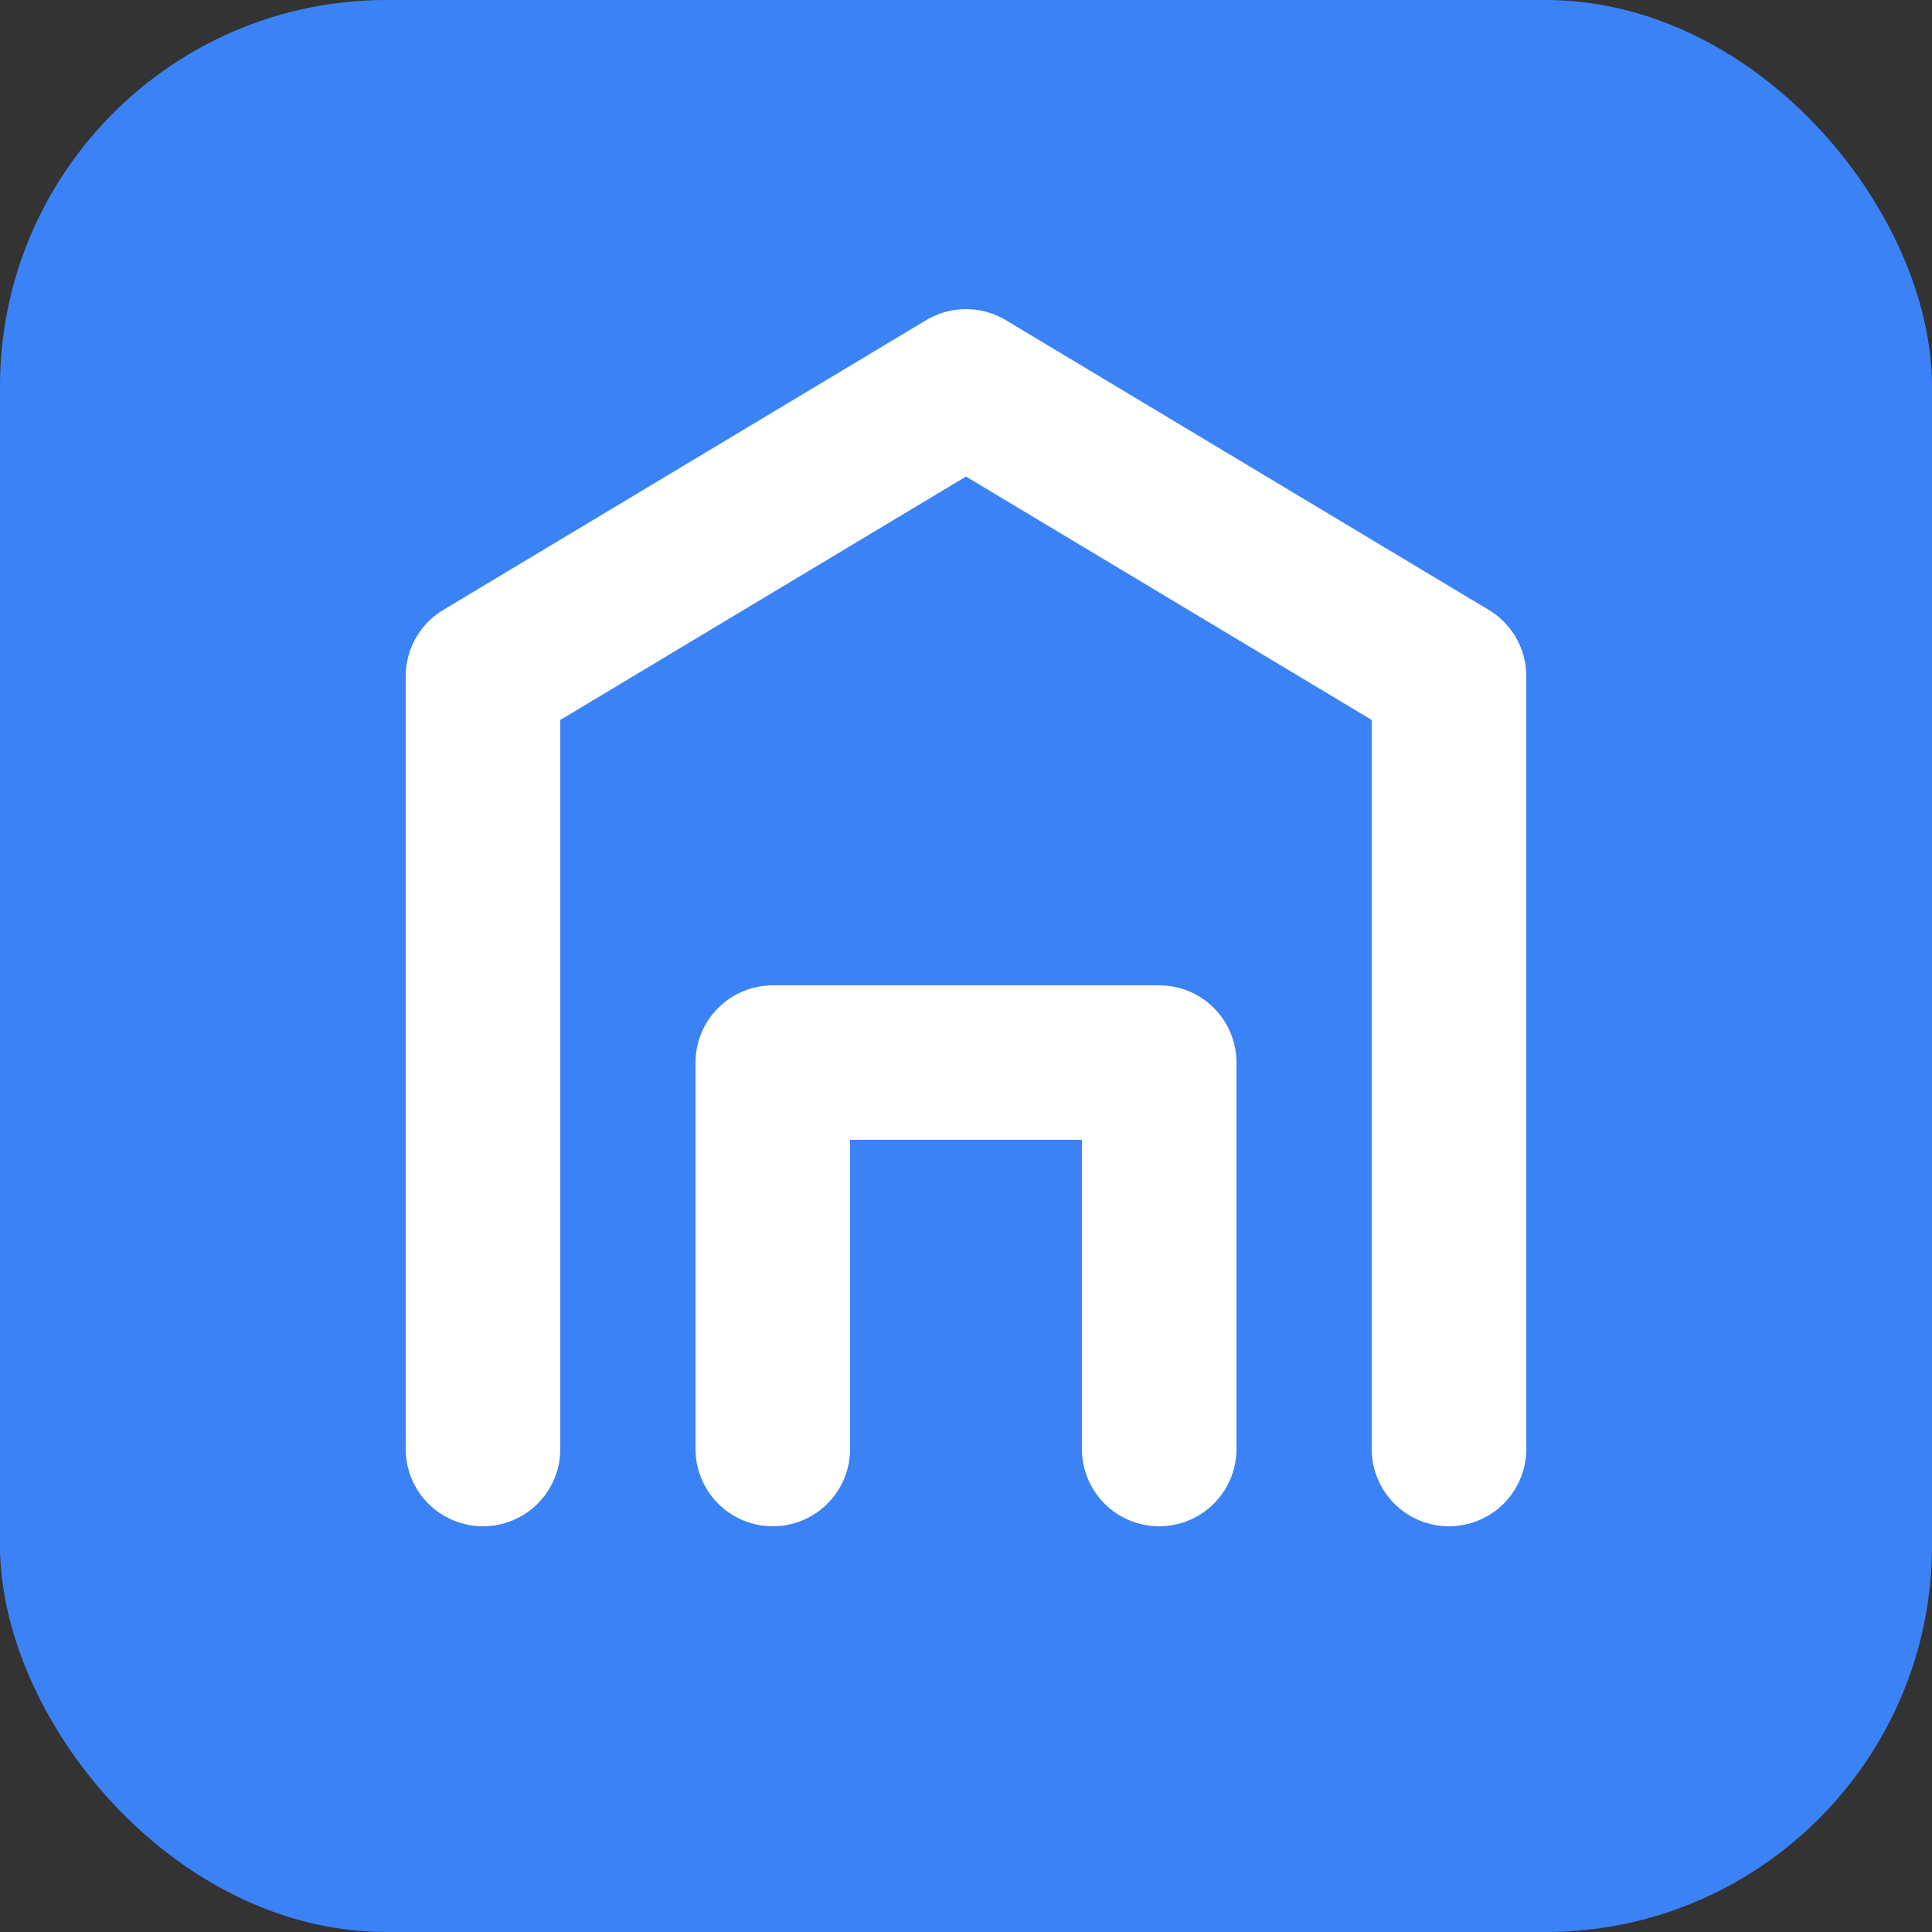
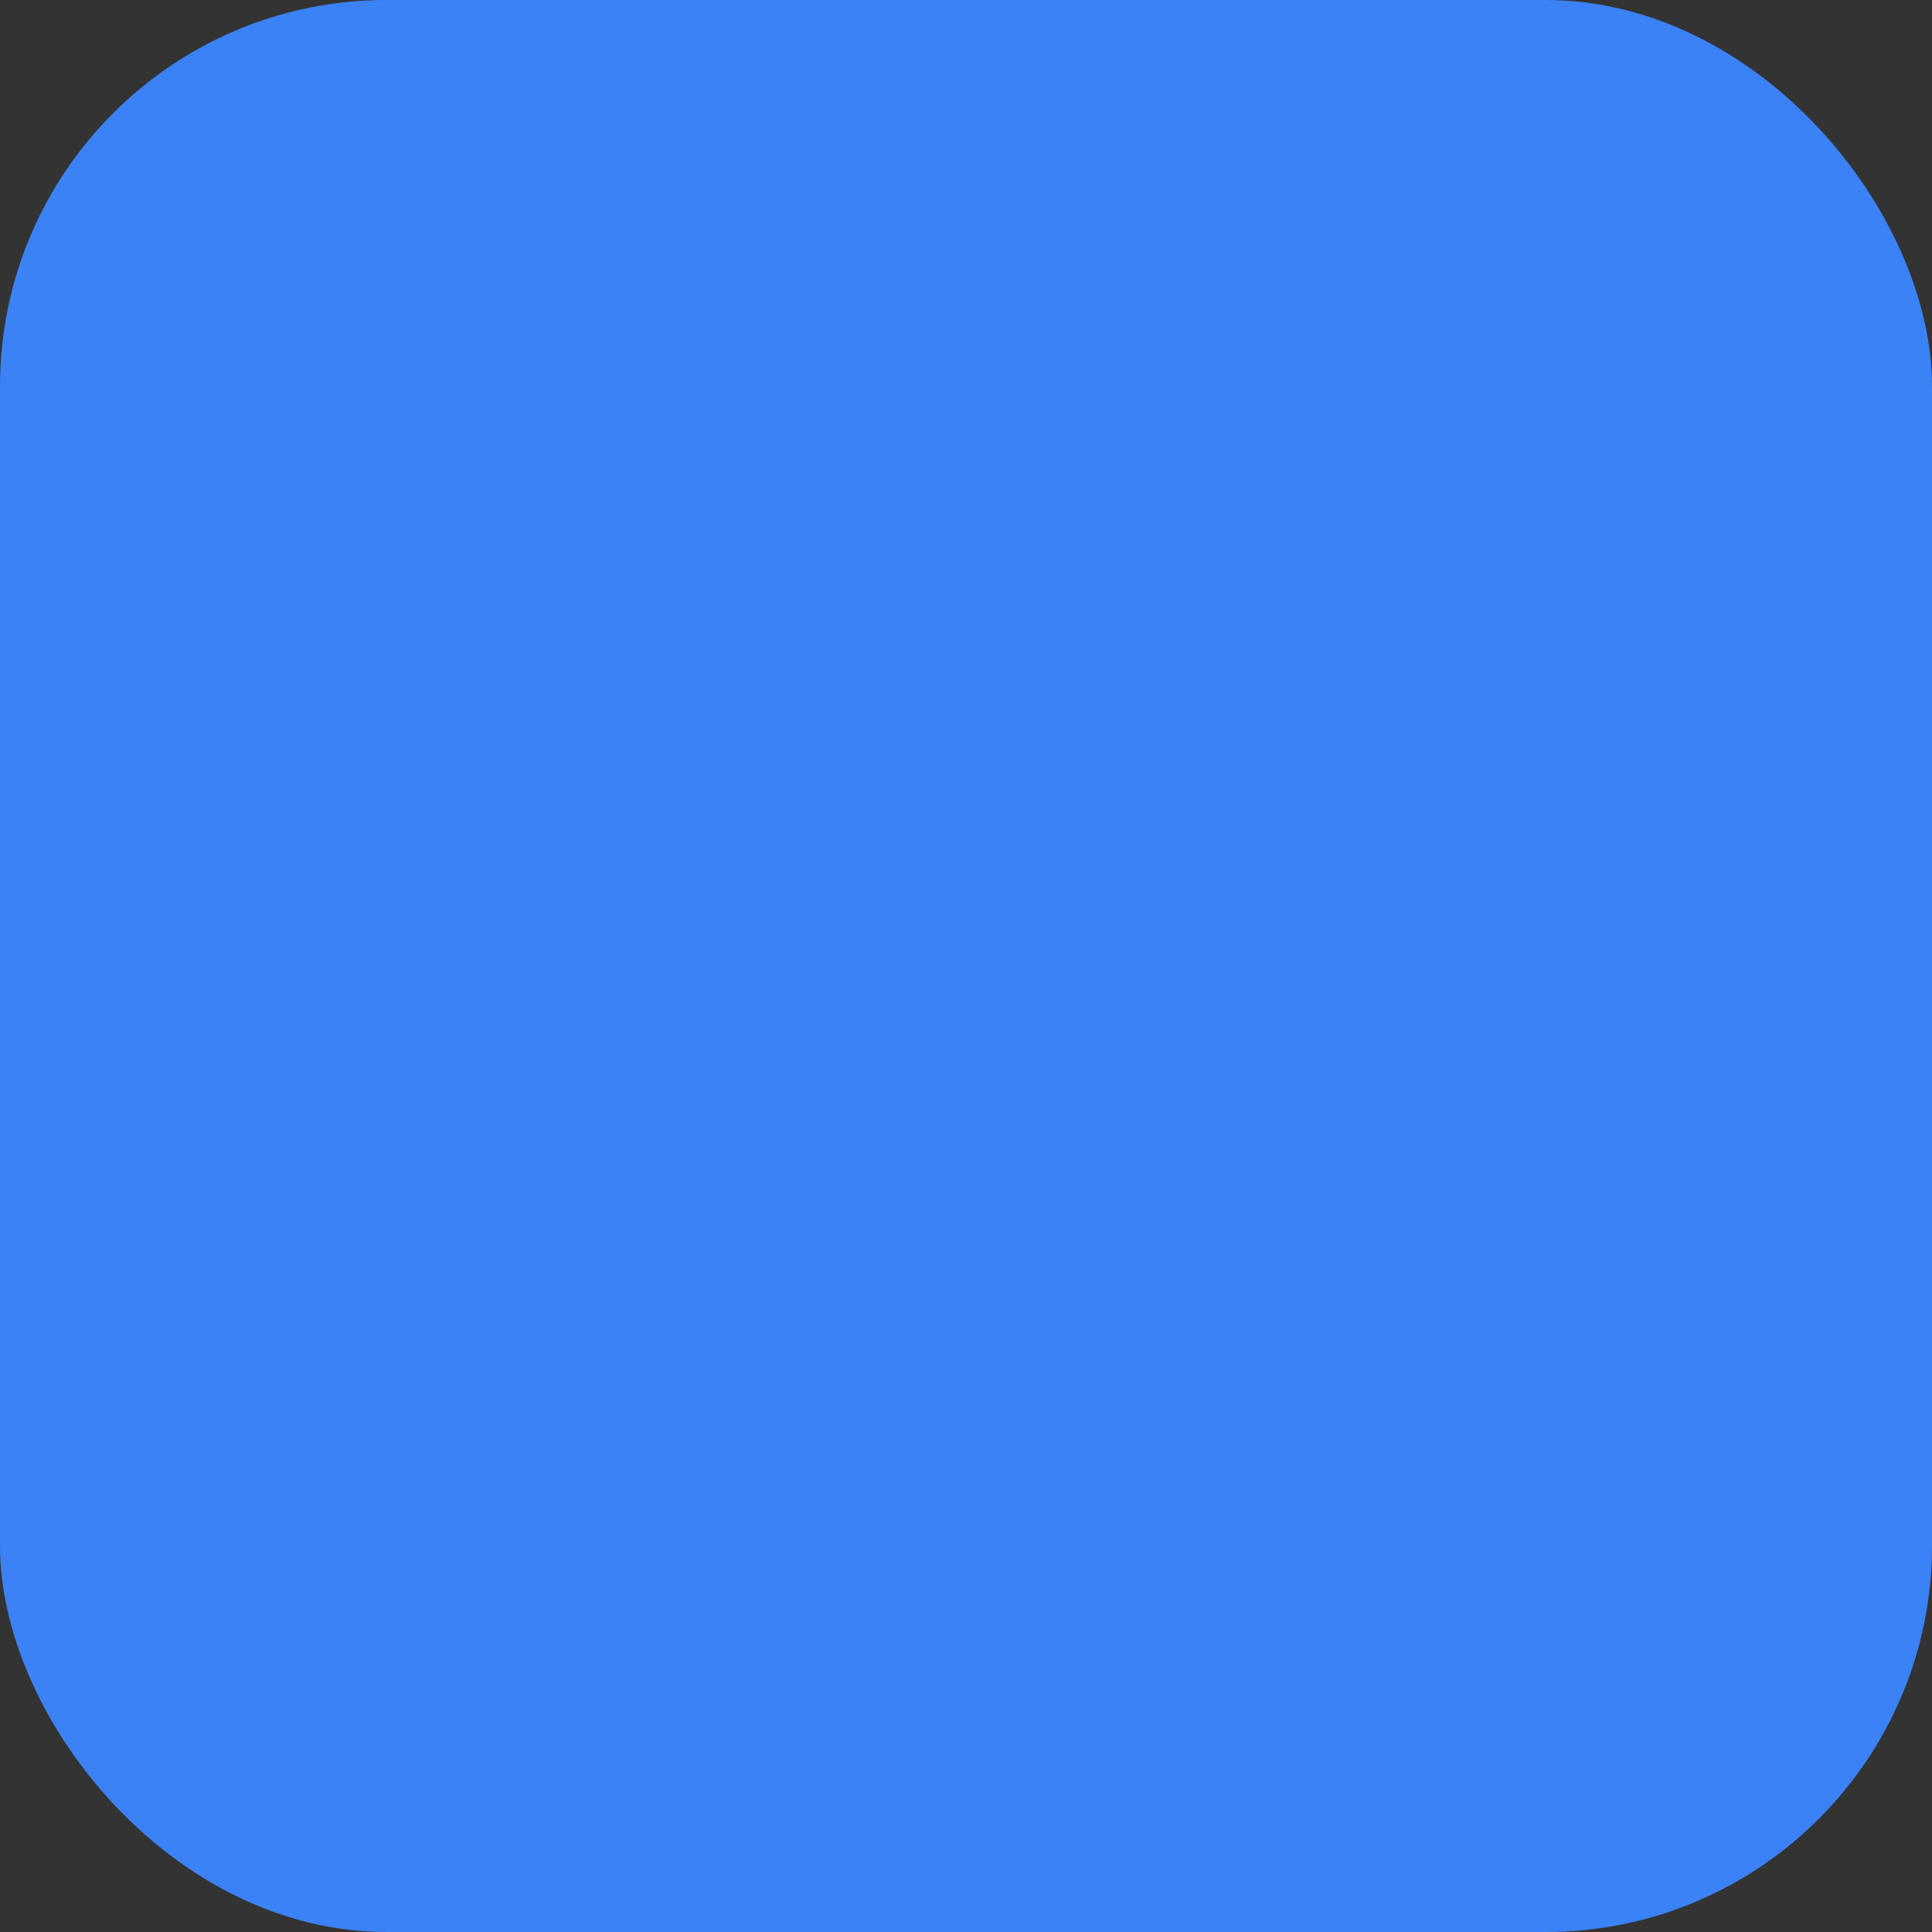
<svg xmlns="http://www.w3.org/2000/svg" viewBox="0 0 100 100">
  <rect x="0" y="0" width="100" height="100" fill="#333333" stroke="none" />
  <rect width="100" height="100" rx="20" fill="#3b82f6" />
-   <path d="M25 75V35l25-15 25 15v40" stroke="white" stroke-width="8" fill="none" stroke-linecap="round" stroke-linejoin="round" />
-   <path d="M40 75V55h20v20" stroke="white" stroke-width="8" fill="none" stroke-linecap="round" stroke-linejoin="round" />
</svg>